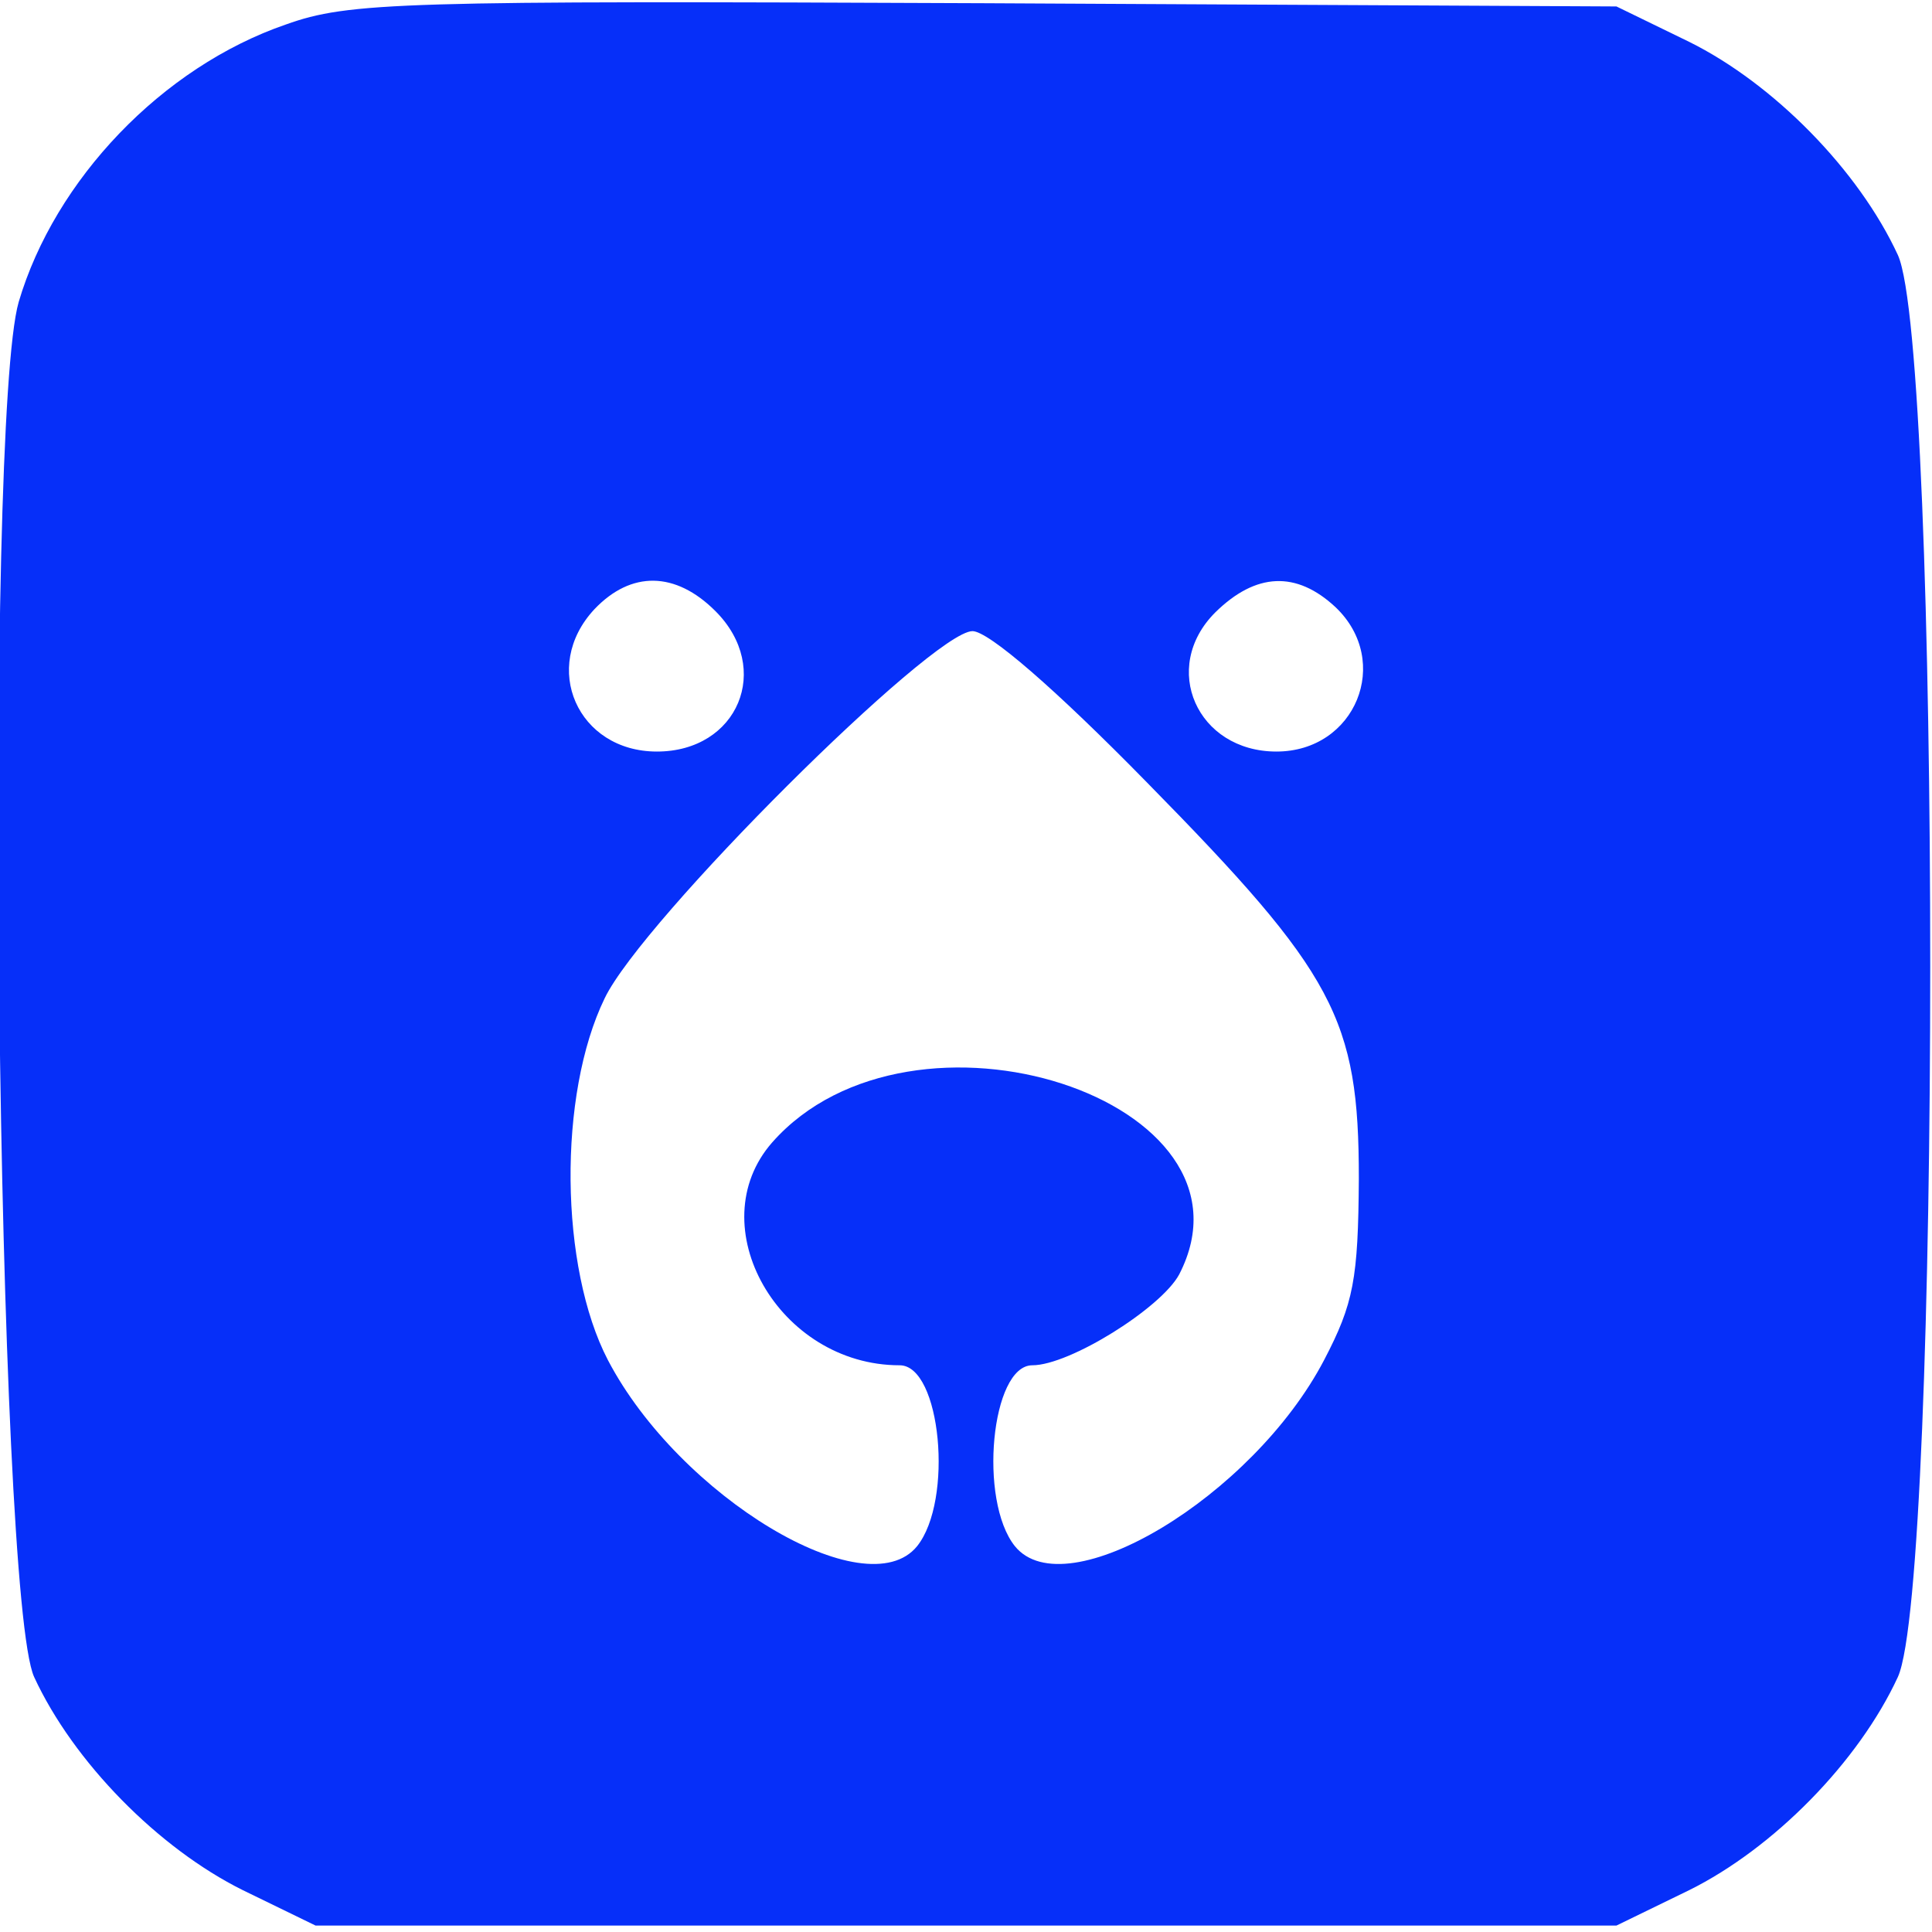
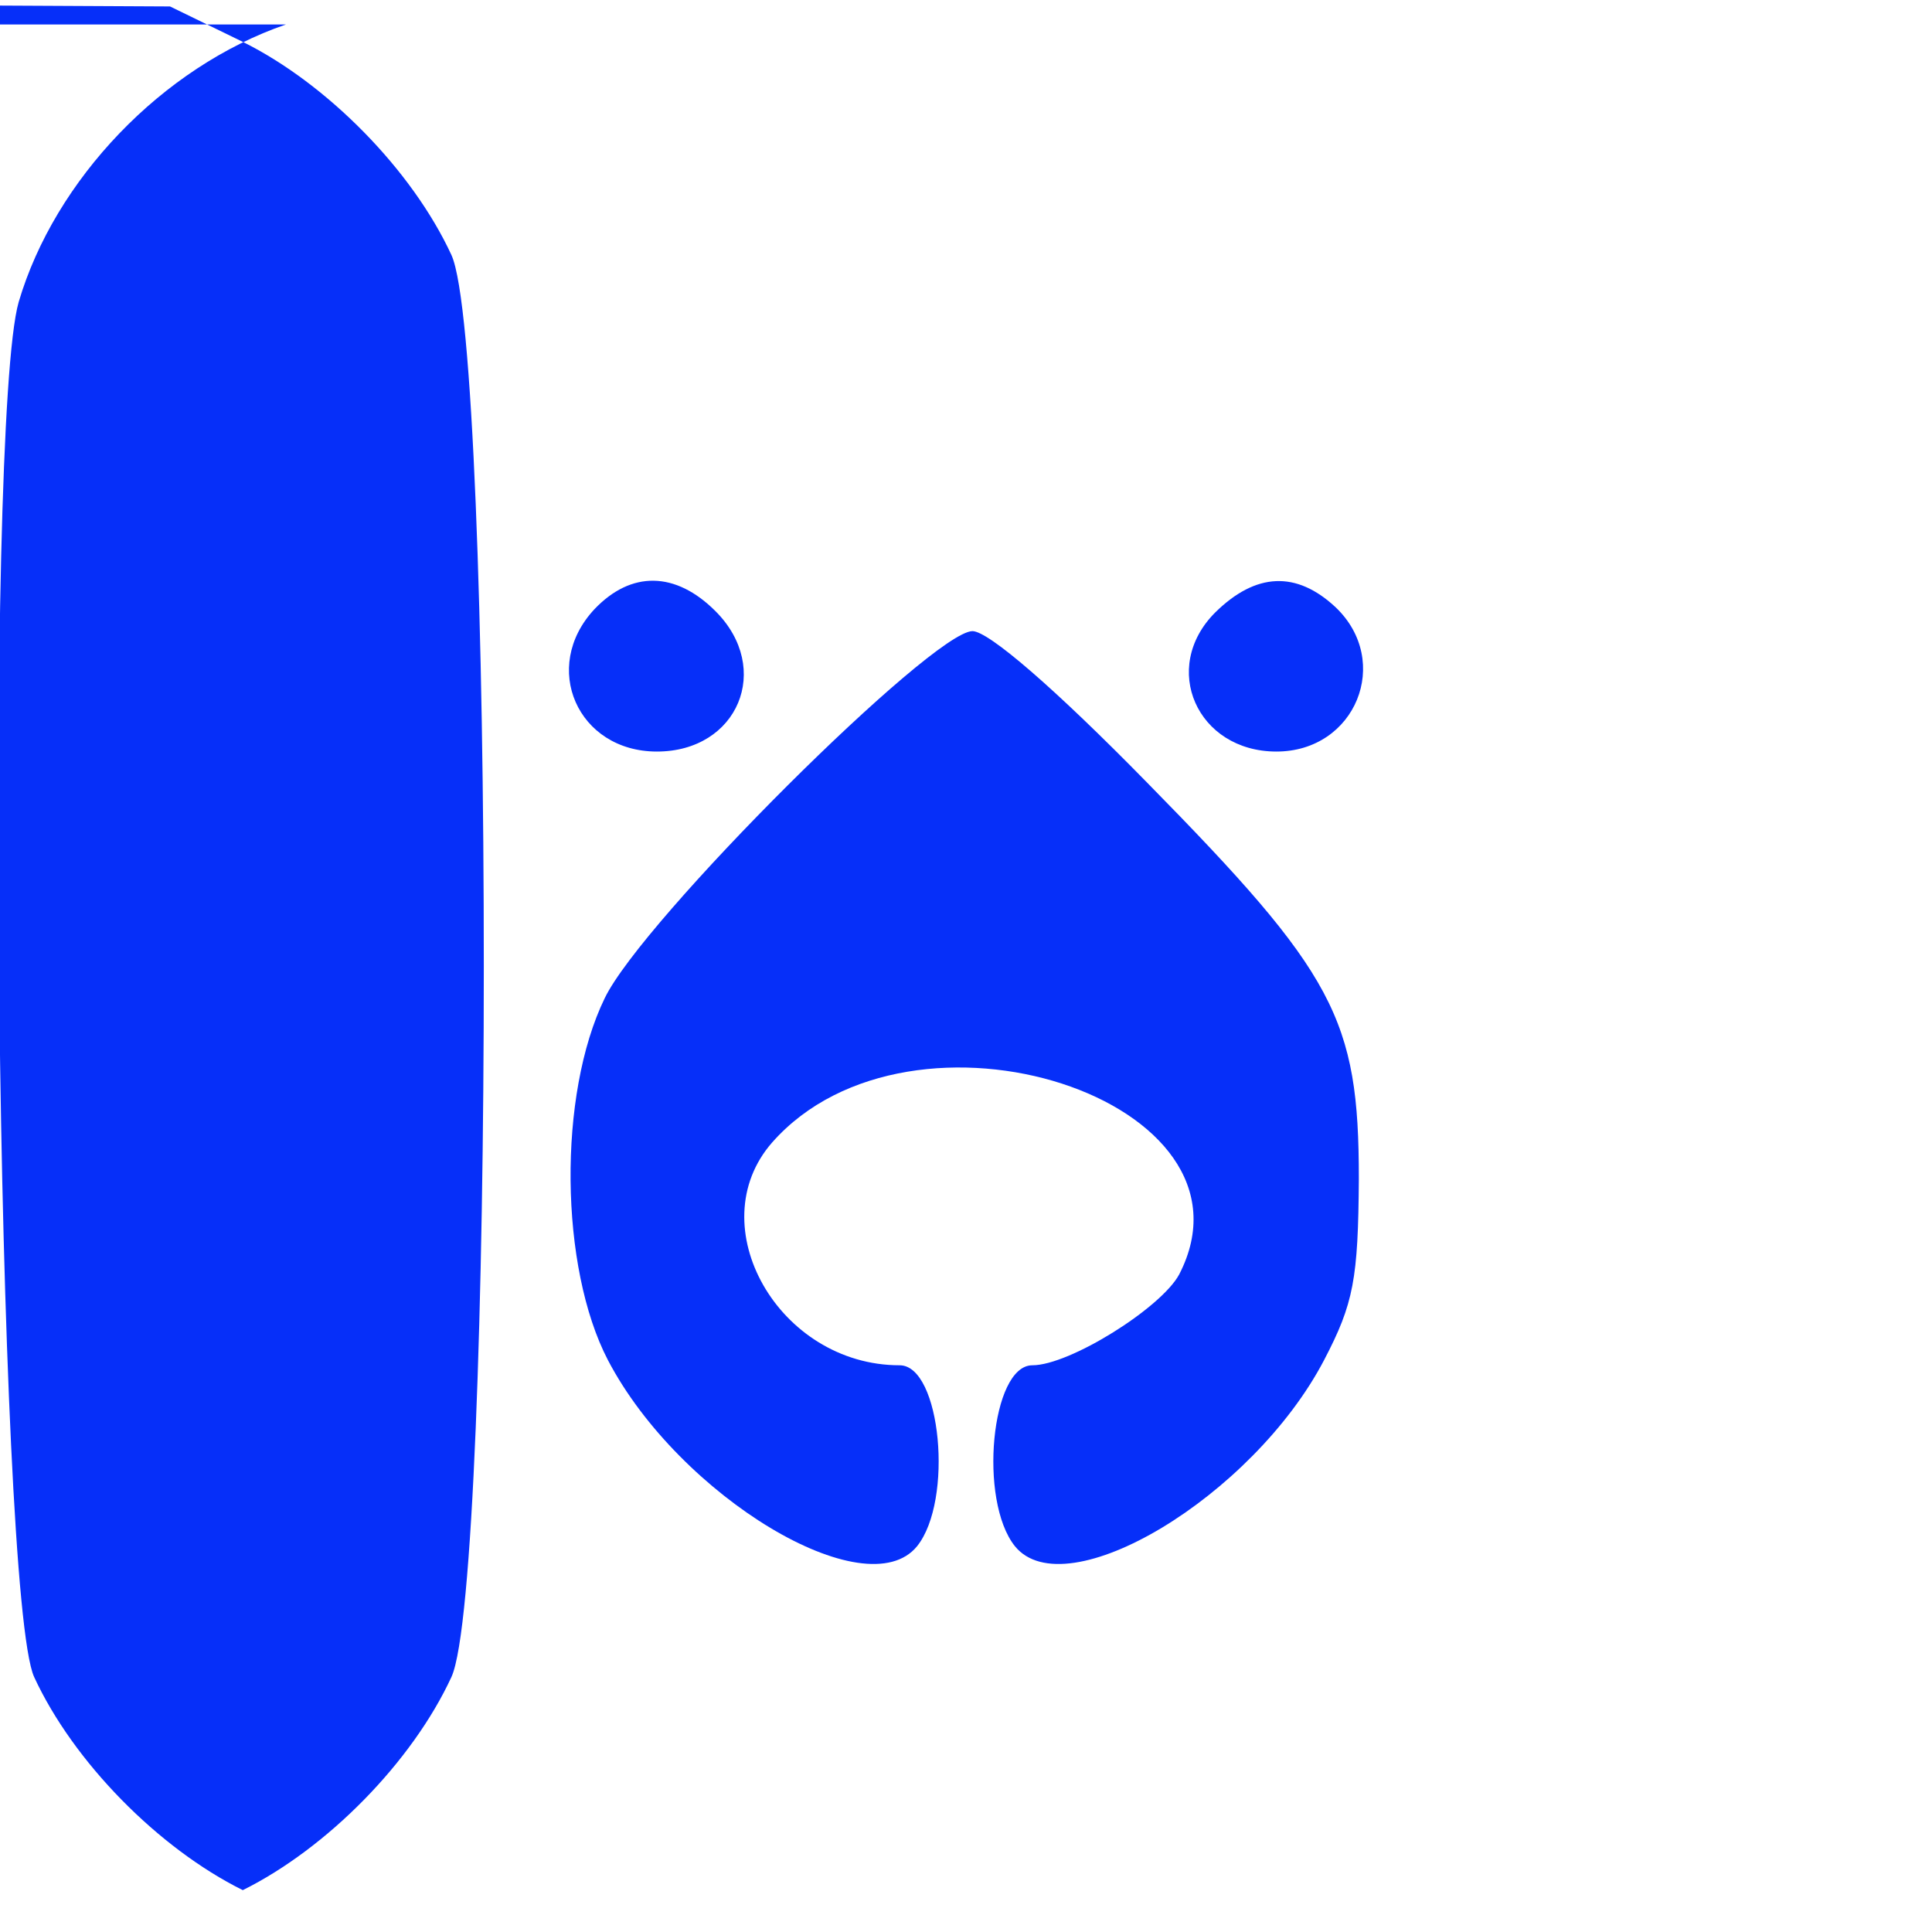
<svg xmlns="http://www.w3.org/2000/svg" version="1.0" width="150pt" height="150pt" viewBox="0 0 150 150" preserveAspectRatio="xMidYMid meet">
  <g transform="translate(0,150) scale(0.05,-0.05)" fill="#062ff9" stroke="none">
-     <path d="M444 2962 c-192 -66 -359 -241 -415 -431 -54 -188 -34 -2008 24 -2135 61 -132 193 -266 324 -331 l113 -55 1010 0 1010 0 113 55 c131 65 263 199 324 331 67 147 67 2061 0 2208 -61 132 -193 266 -324 331 l-113 55 -980 5 c-909 4 -988 2 -1086 -33z m667 -911 c89 -89 35 -218 -91 -218 -123 0 -181 131 -97 221 57 60 126 59 188 -3z m963 6 c88 -84 31 -224 -92 -224 -123 0 -181 130 -95 216 63 62 126 65 187 8z m-293 -272 c292 -297 329 -367 329 -615 -1 -156 -8 -194 -54 -282 -111 -212 -401 -386 -480 -289 -57 71 -37 281 27 281 58 0 200 89 228 141 140 271 -415 451 -632 205 -113 -129 10 -346 198 -346 64 0 84 -210 27 -281 -79 -97 -369 77 -480 289 -75 144 -78 412 -5 562 58 121 508 569 571 570 25 0 128 -89 271 -235z" />
+     <path d="M444 2962 c-192 -66 -359 -241 -415 -431 -54 -188 -34 -2008 24 -2135 61 -132 193 -266 324 -331 c131 65 263 199 324 331 67 147 67 2061 0 2208 -61 132 -193 266 -324 331 l-113 55 -980 5 c-909 4 -988 2 -1086 -33z m667 -911 c89 -89 35 -218 -91 -218 -123 0 -181 131 -97 221 57 60 126 59 188 -3z m963 6 c88 -84 31 -224 -92 -224 -123 0 -181 130 -95 216 63 62 126 65 187 8z m-293 -272 c292 -297 329 -367 329 -615 -1 -156 -8 -194 -54 -282 -111 -212 -401 -386 -480 -289 -57 71 -37 281 27 281 58 0 200 89 228 141 140 271 -415 451 -632 205 -113 -129 10 -346 198 -346 64 0 84 -210 27 -281 -79 -97 -369 77 -480 289 -75 144 -78 412 -5 562 58 121 508 569 571 570 25 0 128 -89 271 -235z" />
  </g>
</svg>